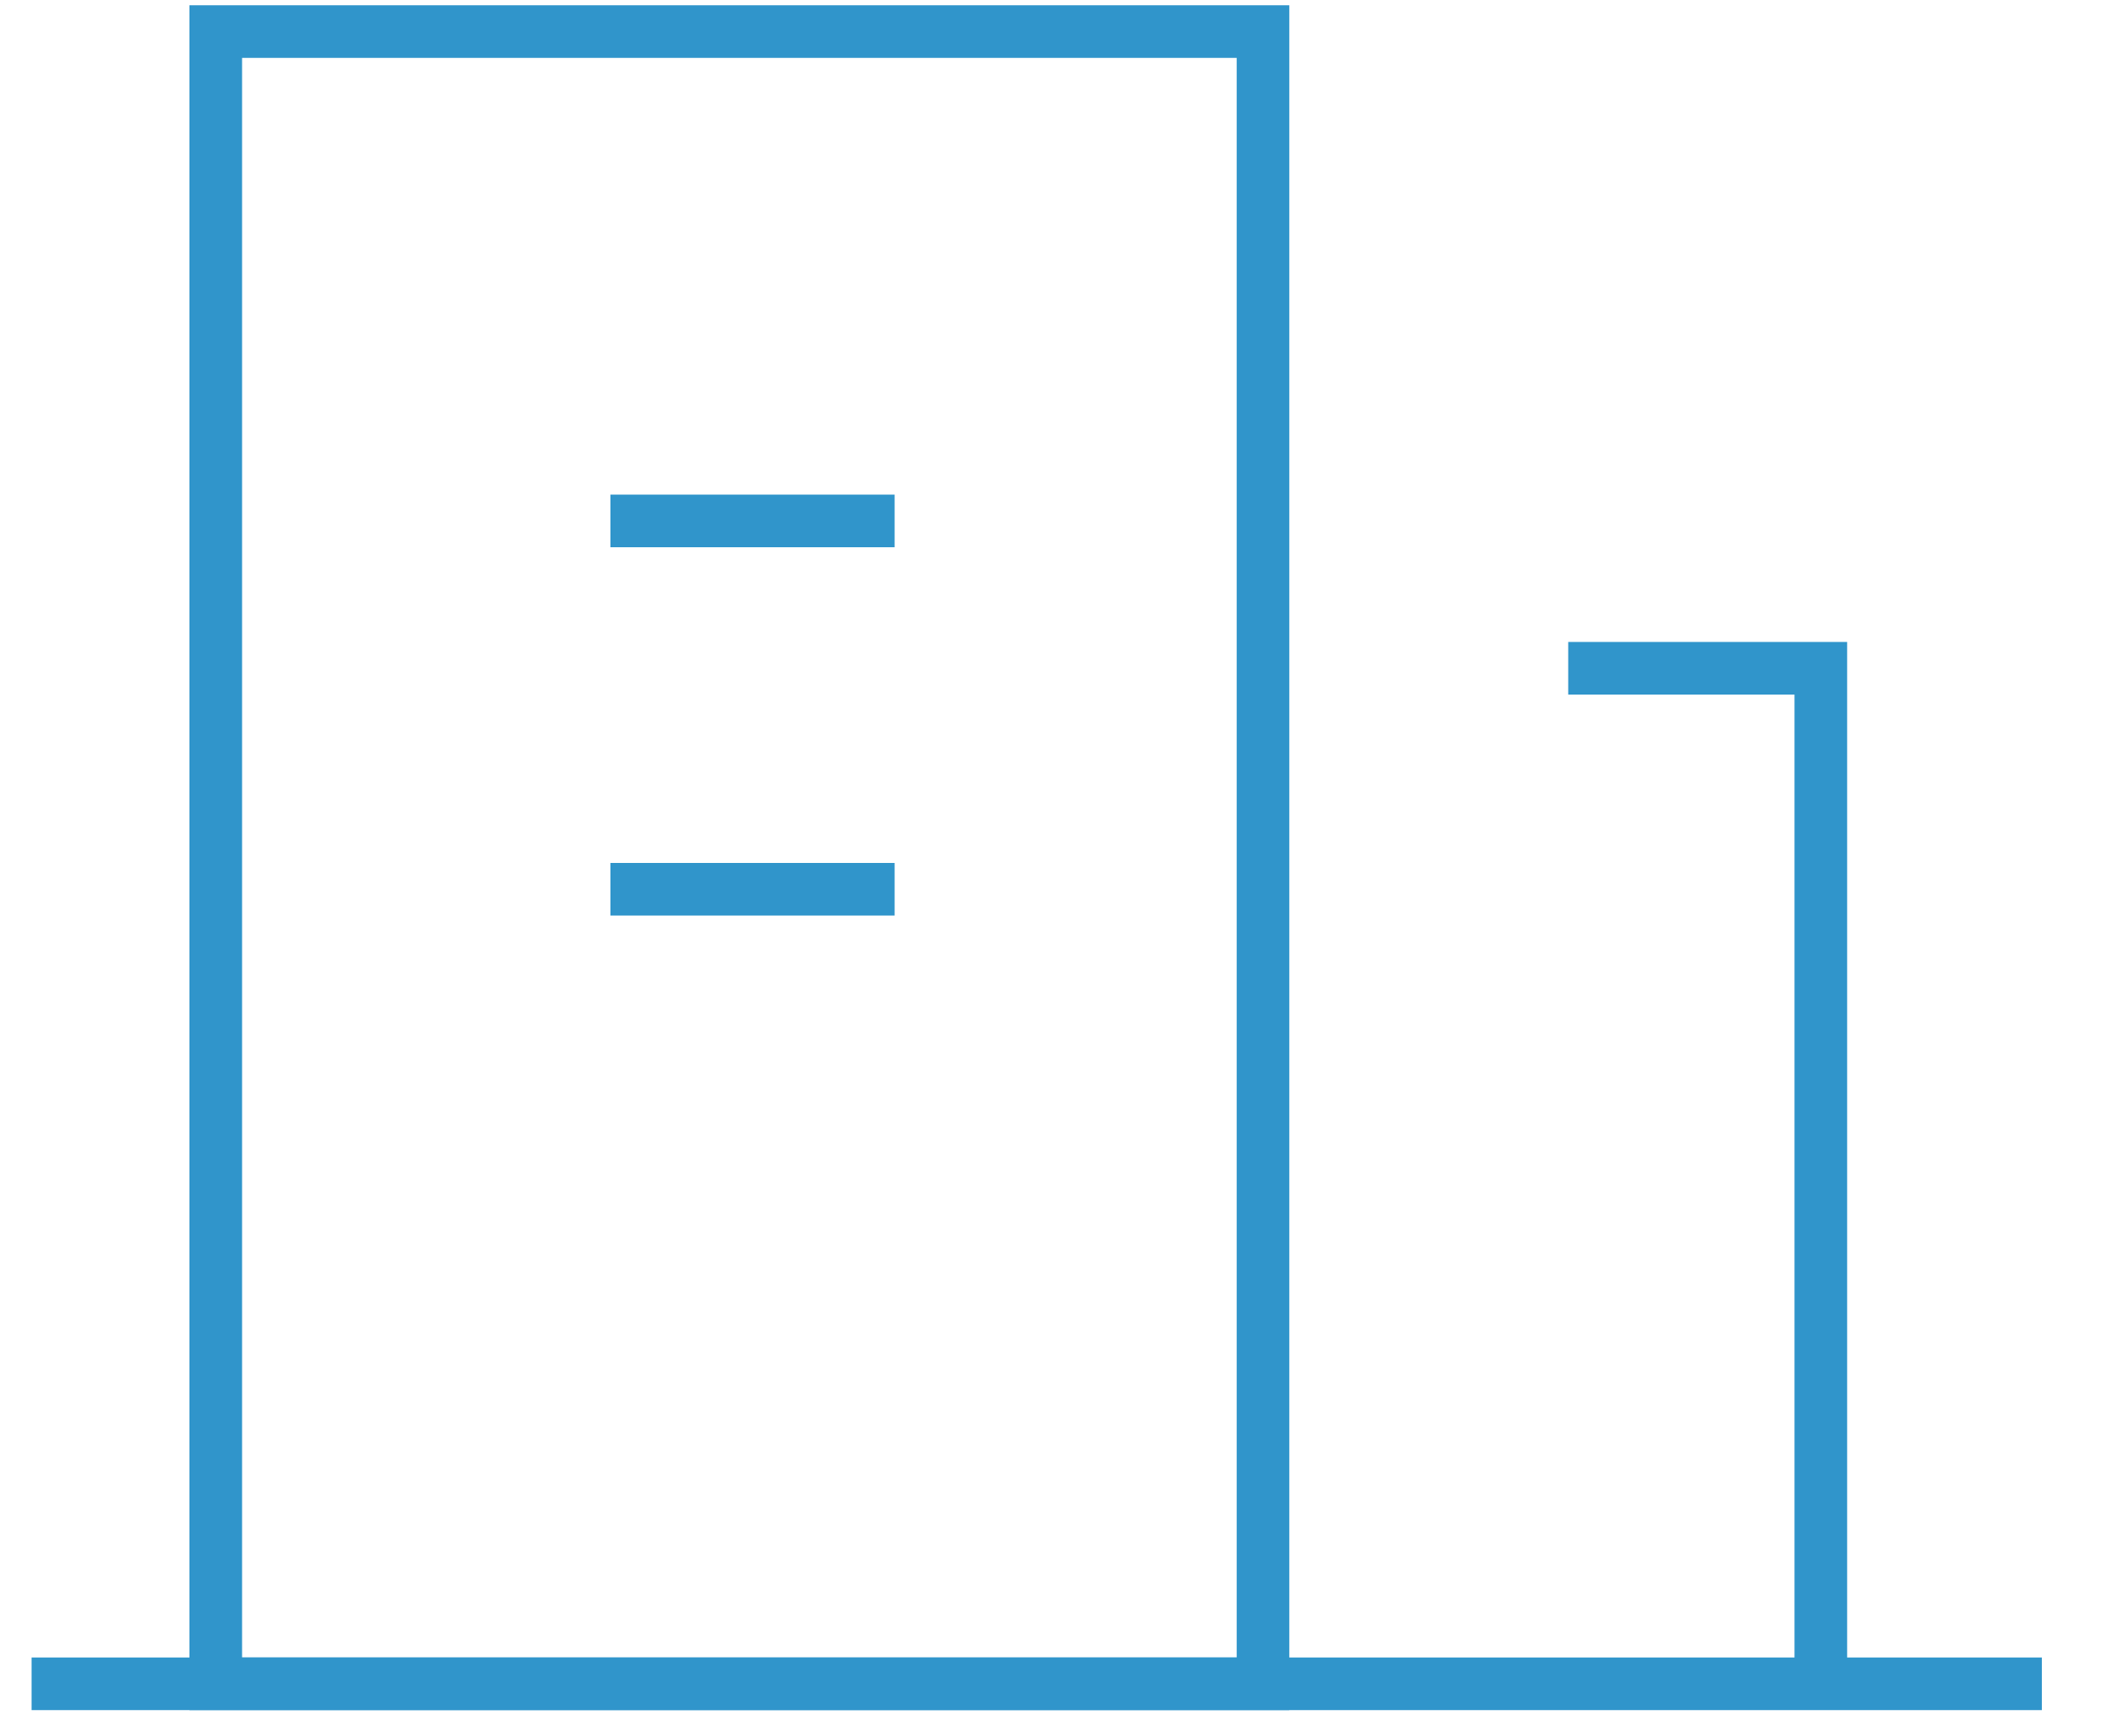
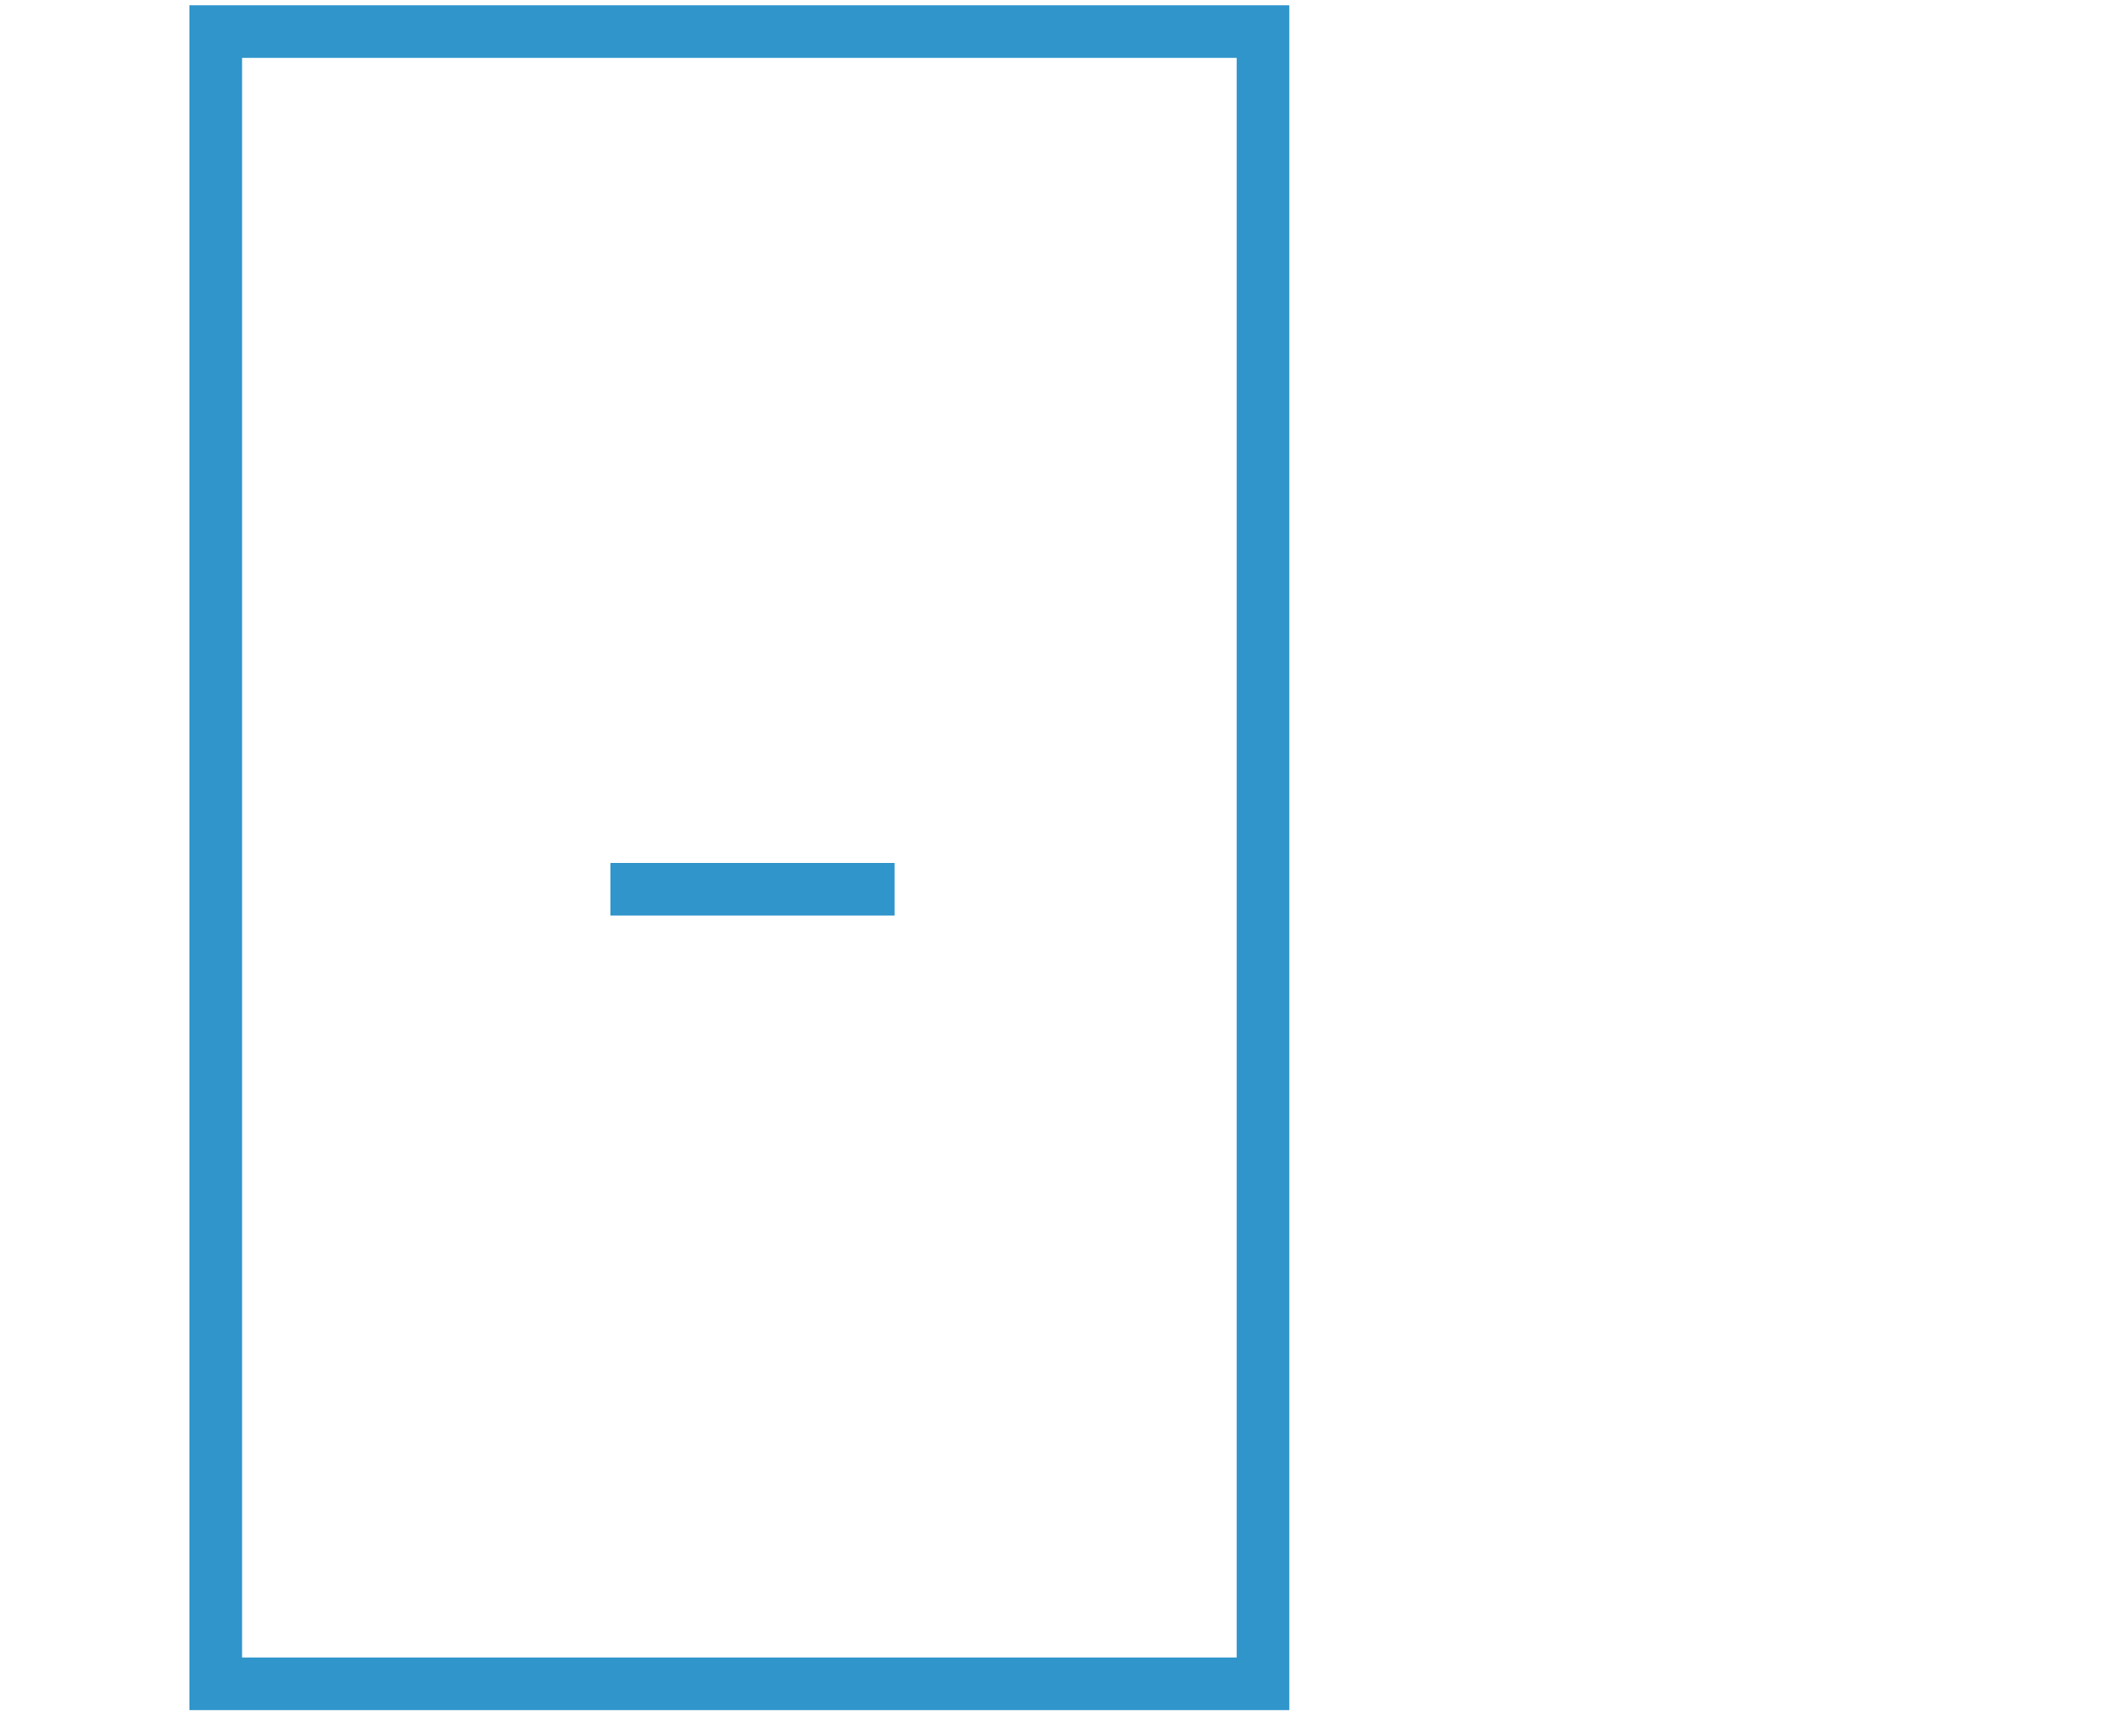
<svg xmlns="http://www.w3.org/2000/svg" viewBox="0 0 40 33" style="background-color:#ffffff00" version="1.1" xml:space="preserve" x="0px" y="0px" width="40px" height="33px">
  <g>
    <path d="M 24 32 L 4.1 32 L 4.1 0.6 L 24 0.6 L 24 32 Z" stroke="#3095cb" stroke-width="1" fill="none" />
-     <path d="M 0.6 32 L 38.8 32 L 38.8 32 " stroke="#3095cb" stroke-width="1" fill="none" />
-     <path d="M 29.8 12.7 L 34.6 12.7 L 34.6 31.8 L 34.6 31.8 " stroke="#3095cb" stroke-width="1" fill="none" />
-     <path d="M 11.6 9.9 L 17 9.9 L 17 9.9 " stroke="#3095cb" stroke-width="1" fill="none" />
    <path d="M 11.6 16.9 L 17 16.9 L 17 16.9 " stroke="#3095cb" stroke-width="1" fill="none" />
  </g>
</svg>